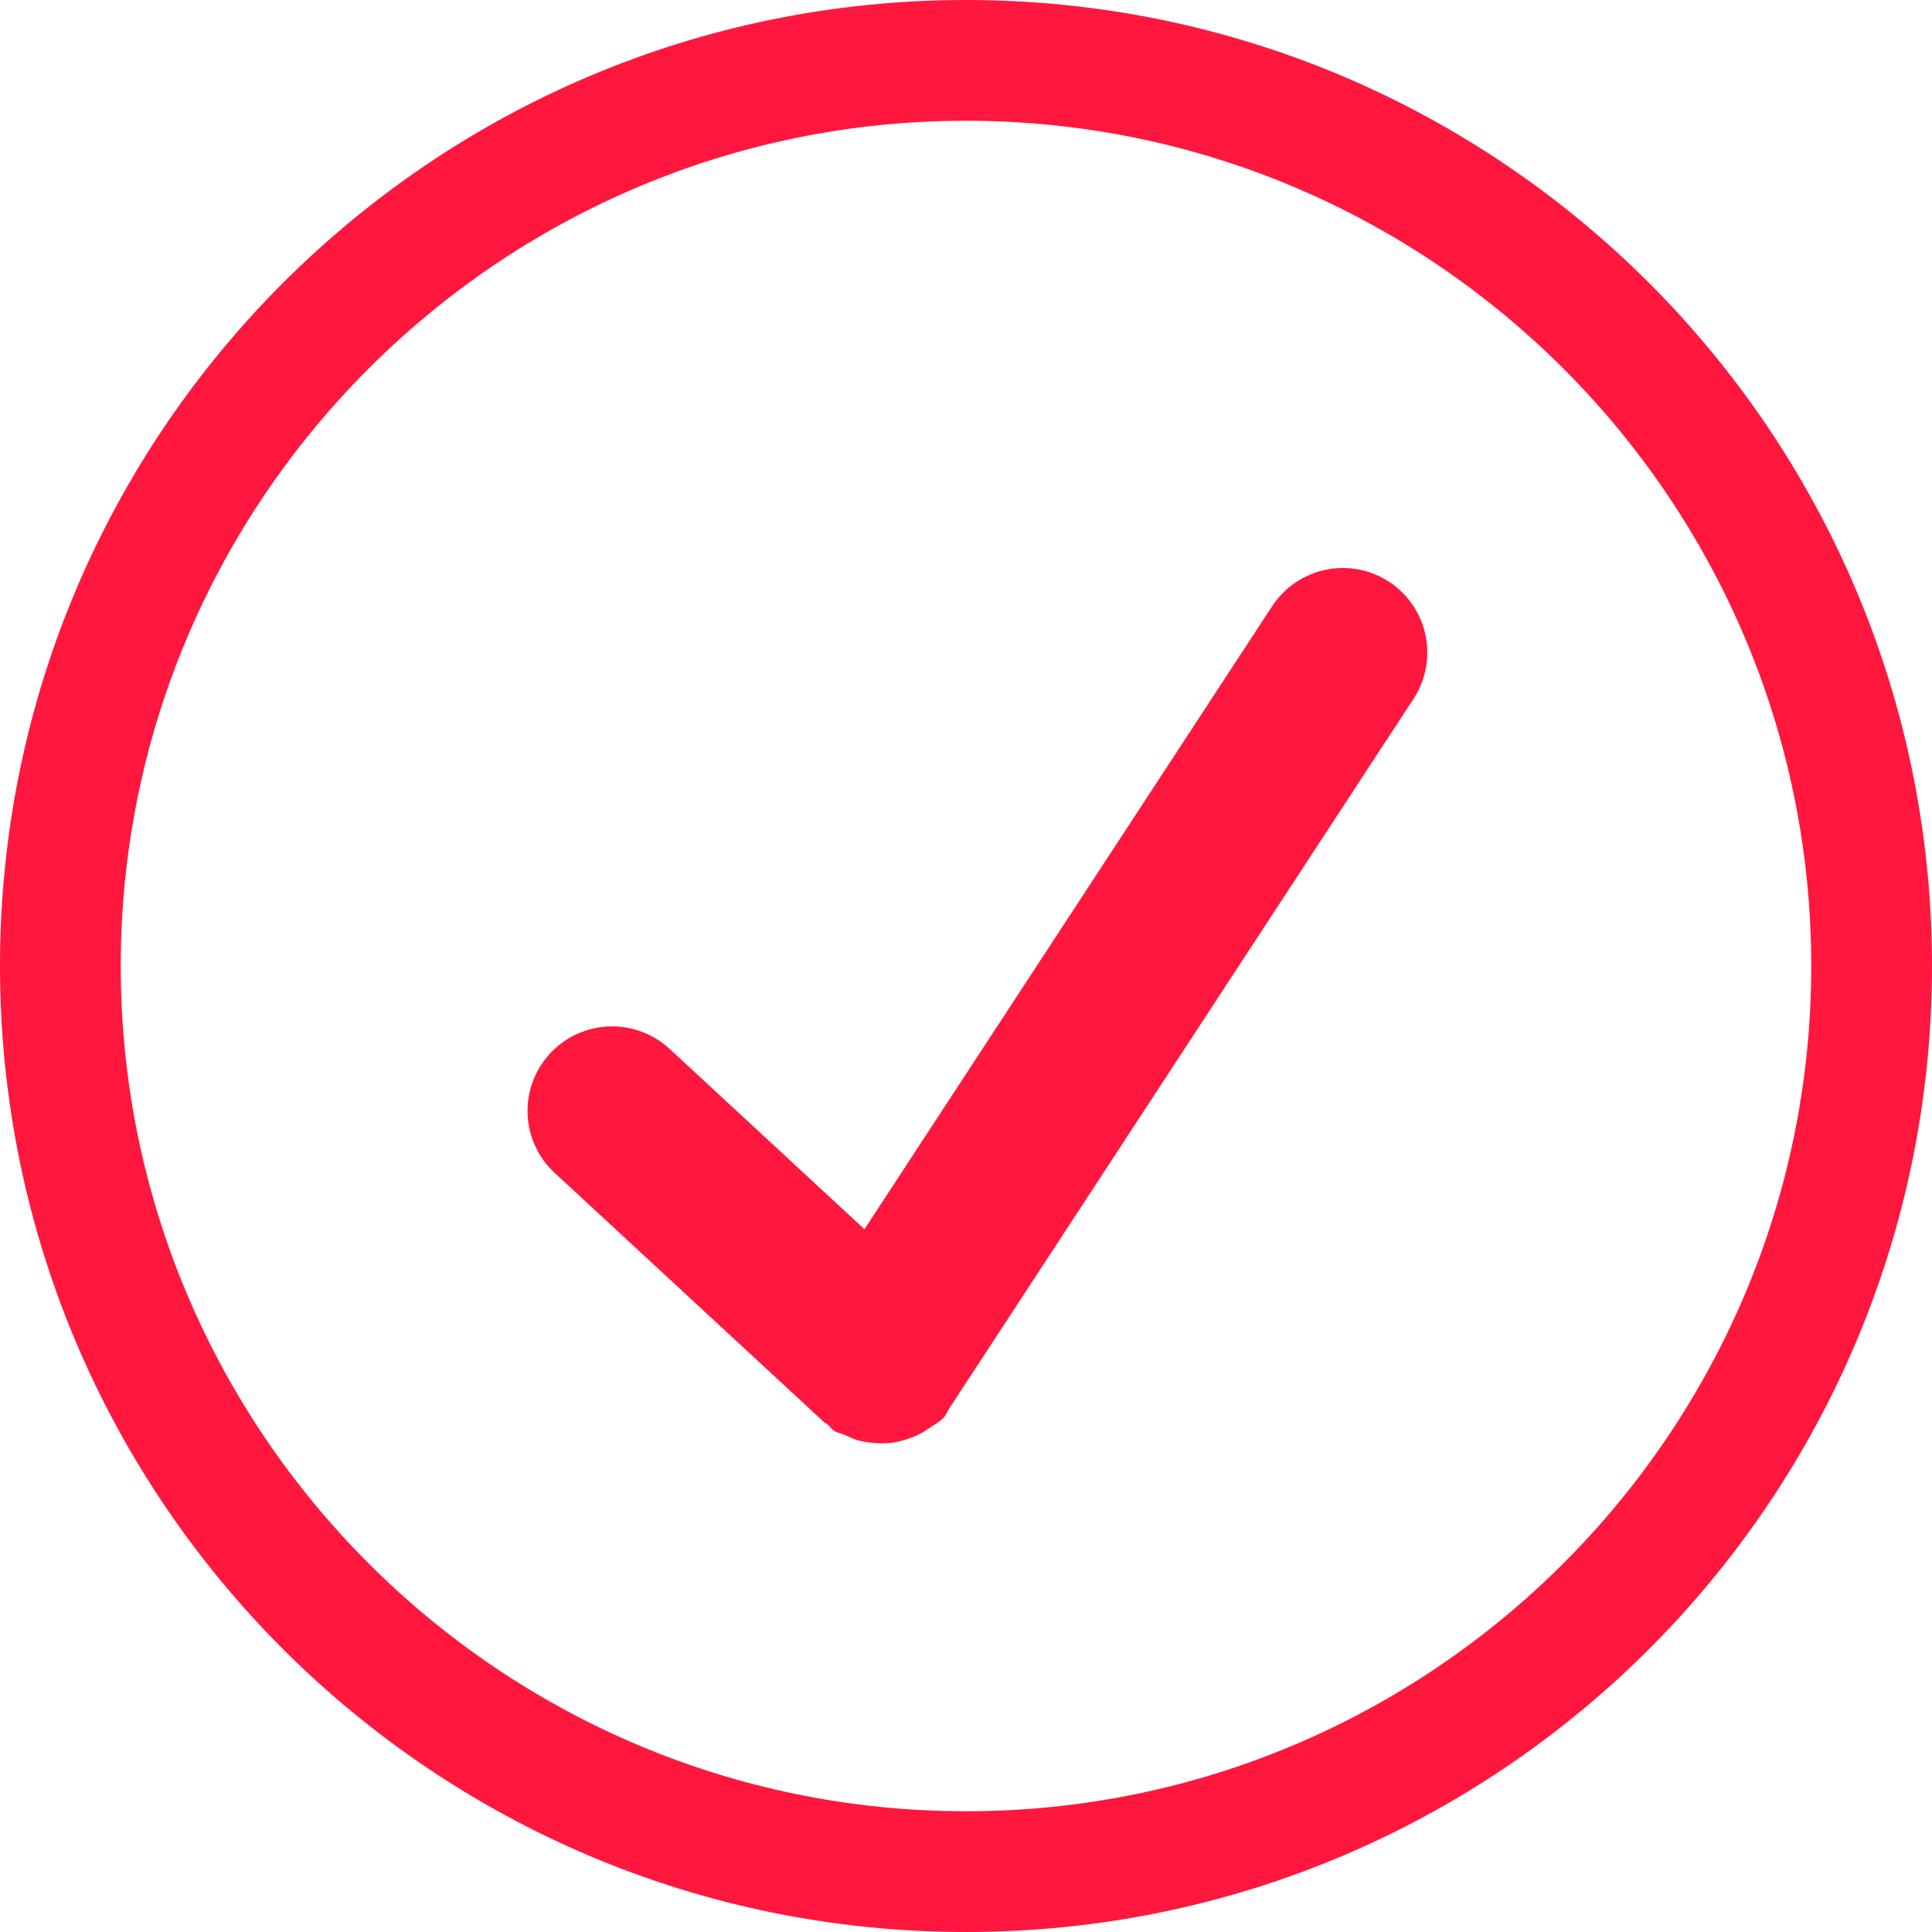
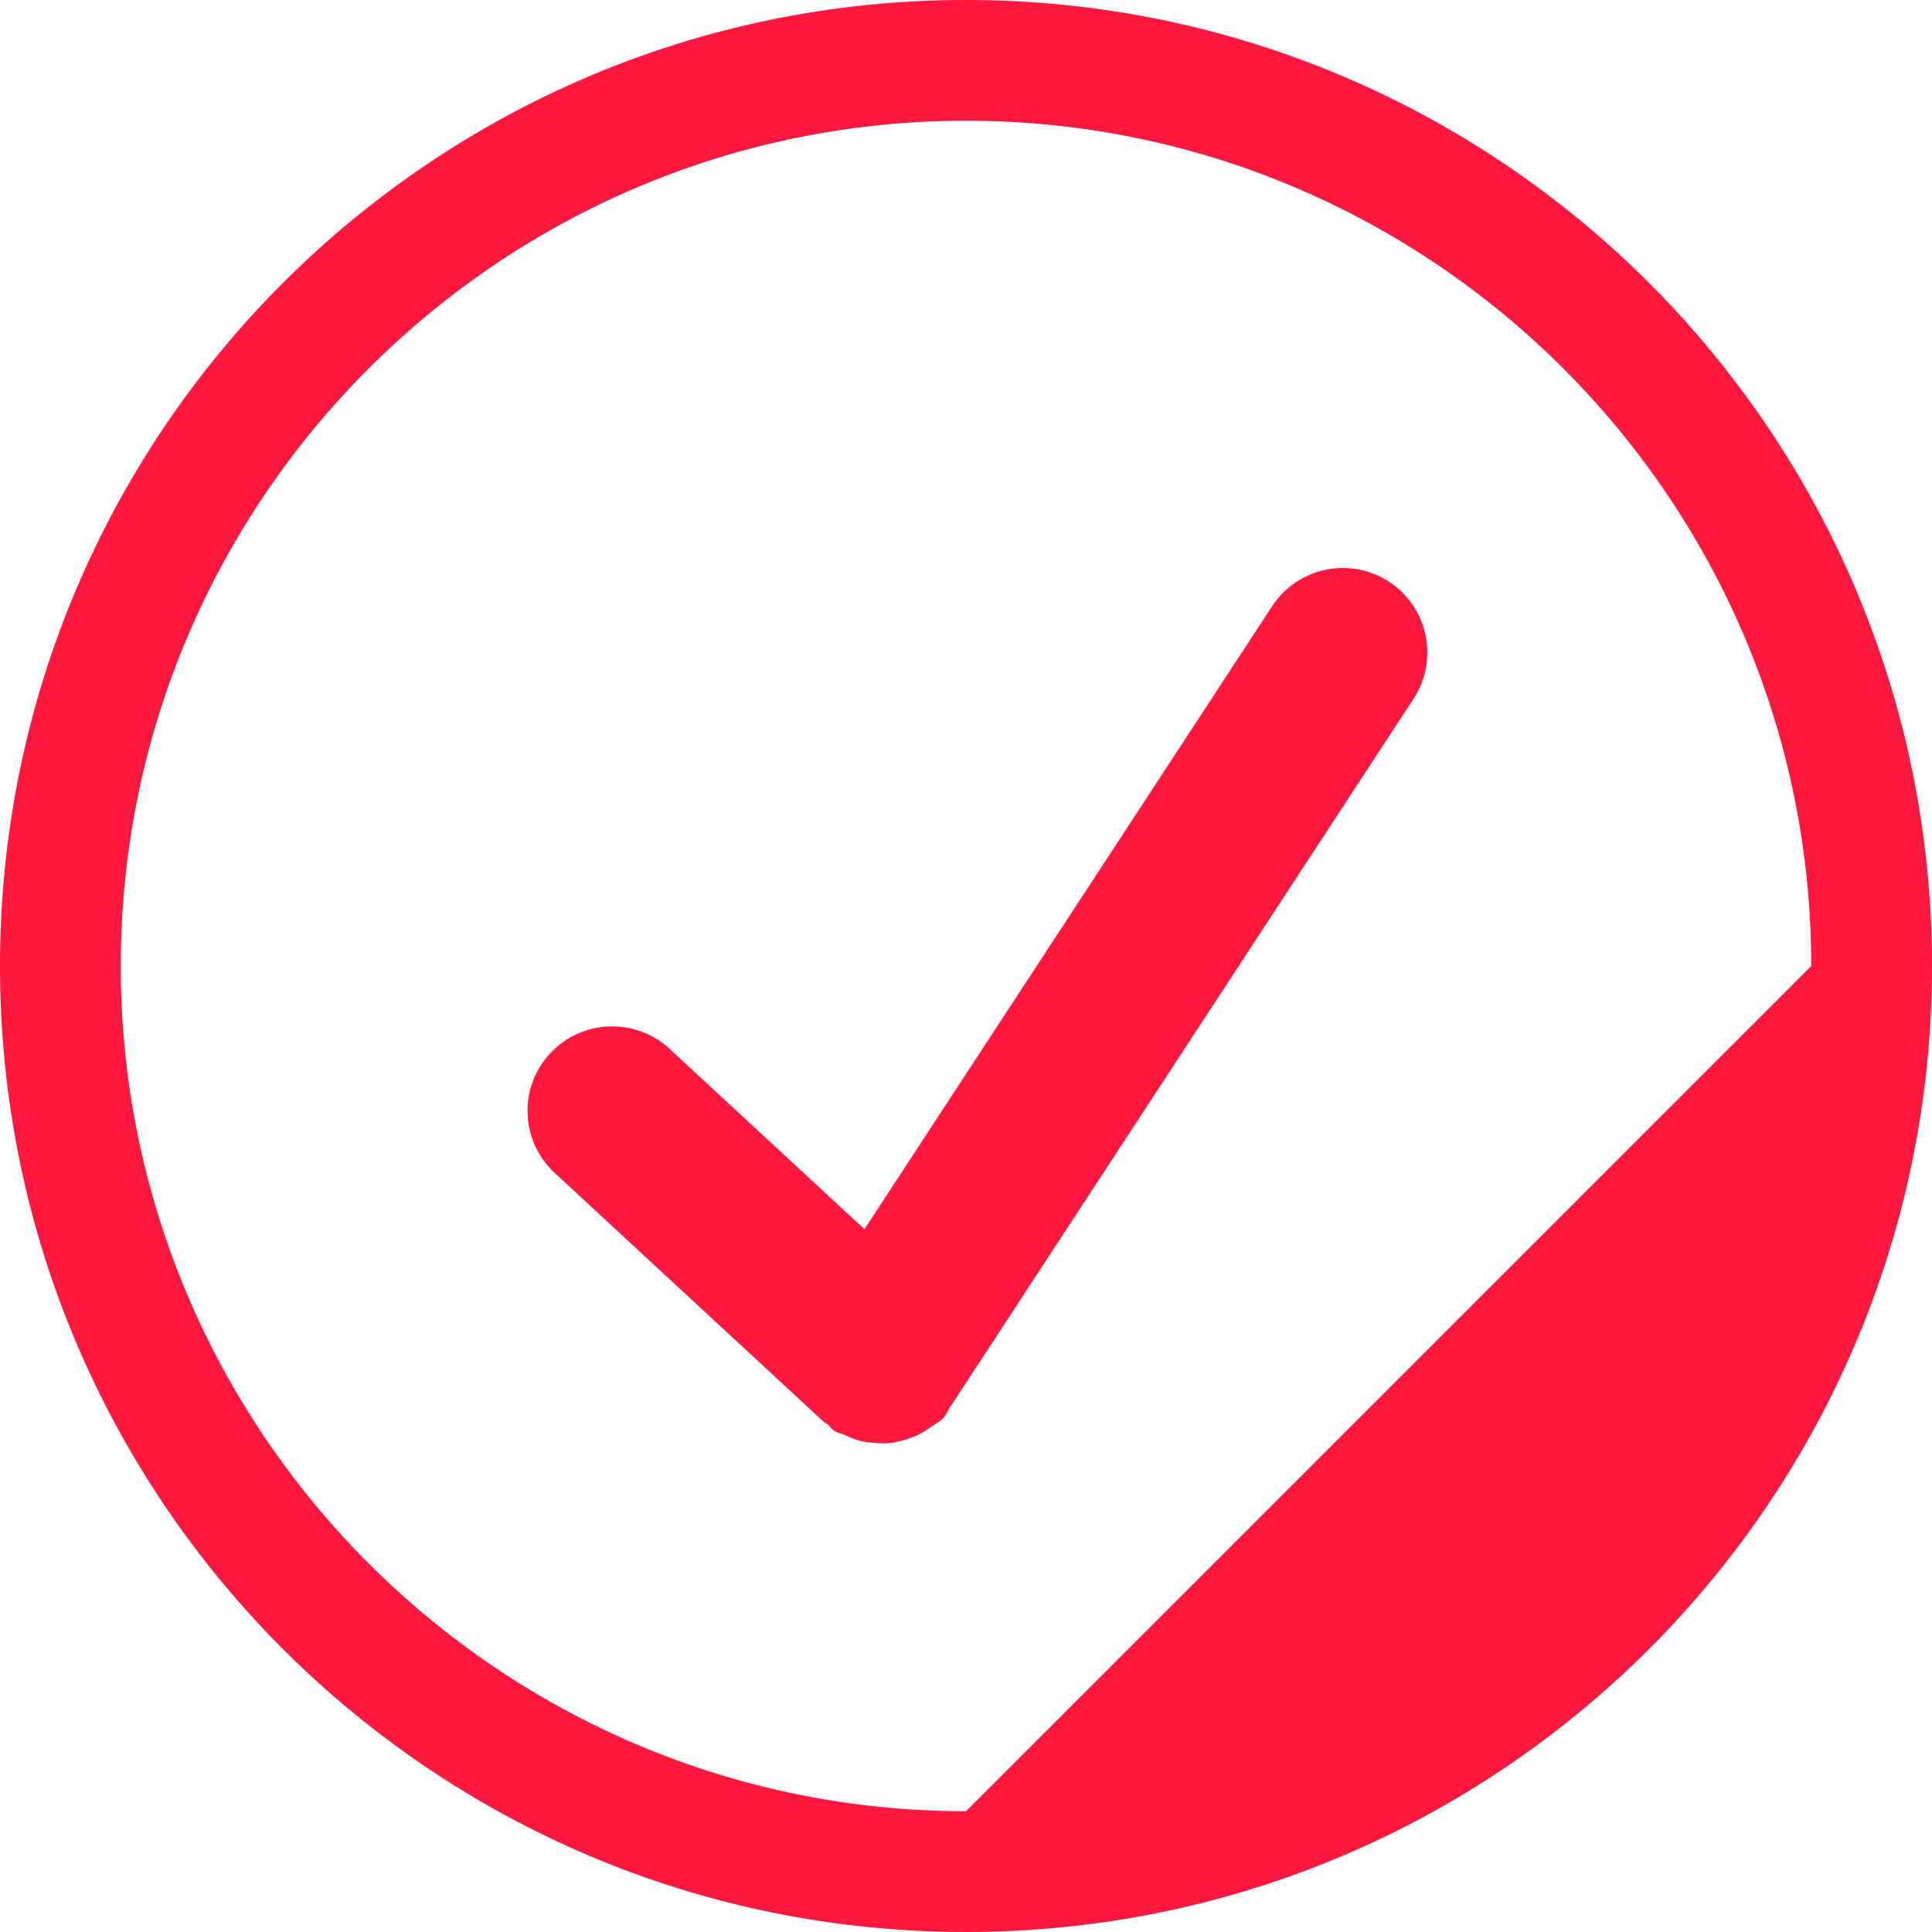
<svg xmlns="http://www.w3.org/2000/svg" width="84" height="84" viewBox="0 0 84 84" fill="none">
-   <path d="M42 0C18.805 0 0 18.805 0 42C0 65.195 18.805 84 42 84C65.195 84 84 65.195 84 42C84 18.805 65.195 0 42 0ZM42 78.75C21.735 78.75 5.25 62.265 5.25 42C5.25 21.735 21.735 5.25 42 5.25C62.265 5.25 78.75 21.735 78.75 42C78.75 62.265 62.26 78.75 42 78.75ZM60.396 25.294C59.992 25.03 59.54 24.849 59.066 24.759C58.591 24.67 58.104 24.675 57.632 24.774C57.159 24.873 56.711 25.064 56.312 25.336C55.914 25.608 55.573 25.956 55.309 26.36L37.585 53.445L29.111 45.602C27.62 44.226 25.294 44.315 23.914 45.806C22.533 47.297 22.628 49.618 24.119 50.998L35.831 61.834C35.873 61.871 35.926 61.882 35.968 61.919C36.073 62.002 36.136 62.118 36.246 62.197C36.404 62.302 36.582 62.323 36.75 62.396C36.95 62.491 37.144 62.58 37.354 62.638C37.559 62.69 37.758 62.717 37.968 62.732C38.267 62.764 38.556 62.764 38.85 62.722C38.971 62.701 39.086 62.669 39.207 62.638C39.569 62.548 39.905 62.407 40.236 62.207C40.294 62.17 40.341 62.129 40.399 62.092C40.614 61.945 40.845 61.834 41.029 61.635C41.16 61.493 41.218 61.309 41.323 61.152C41.328 61.147 41.339 61.142 41.339 61.136L61.456 30.387C61.991 29.571 62.179 28.576 61.98 27.621C61.781 26.666 61.212 25.829 60.396 25.294Z" fill="#FF173D" />
+   <path d="M42 0C18.805 0 0 18.805 0 42C0 65.195 18.805 84 42 84C65.195 84 84 65.195 84 42C84 18.805 65.195 0 42 0ZM42 78.75C21.735 78.75 5.25 62.265 5.25 42C5.25 21.735 21.735 5.25 42 5.25C62.265 5.25 78.75 21.735 78.75 42ZM60.396 25.294C59.992 25.03 59.54 24.849 59.066 24.759C58.591 24.67 58.104 24.675 57.632 24.774C57.159 24.873 56.711 25.064 56.312 25.336C55.914 25.608 55.573 25.956 55.309 26.36L37.585 53.445L29.111 45.602C27.62 44.226 25.294 44.315 23.914 45.806C22.533 47.297 22.628 49.618 24.119 50.998L35.831 61.834C35.873 61.871 35.926 61.882 35.968 61.919C36.073 62.002 36.136 62.118 36.246 62.197C36.404 62.302 36.582 62.323 36.75 62.396C36.95 62.491 37.144 62.58 37.354 62.638C37.559 62.69 37.758 62.717 37.968 62.732C38.267 62.764 38.556 62.764 38.85 62.722C38.971 62.701 39.086 62.669 39.207 62.638C39.569 62.548 39.905 62.407 40.236 62.207C40.294 62.17 40.341 62.129 40.399 62.092C40.614 61.945 40.845 61.834 41.029 61.635C41.16 61.493 41.218 61.309 41.323 61.152C41.328 61.147 41.339 61.142 41.339 61.136L61.456 30.387C61.991 29.571 62.179 28.576 61.98 27.621C61.781 26.666 61.212 25.829 60.396 25.294Z" fill="#FF173D" />
</svg>